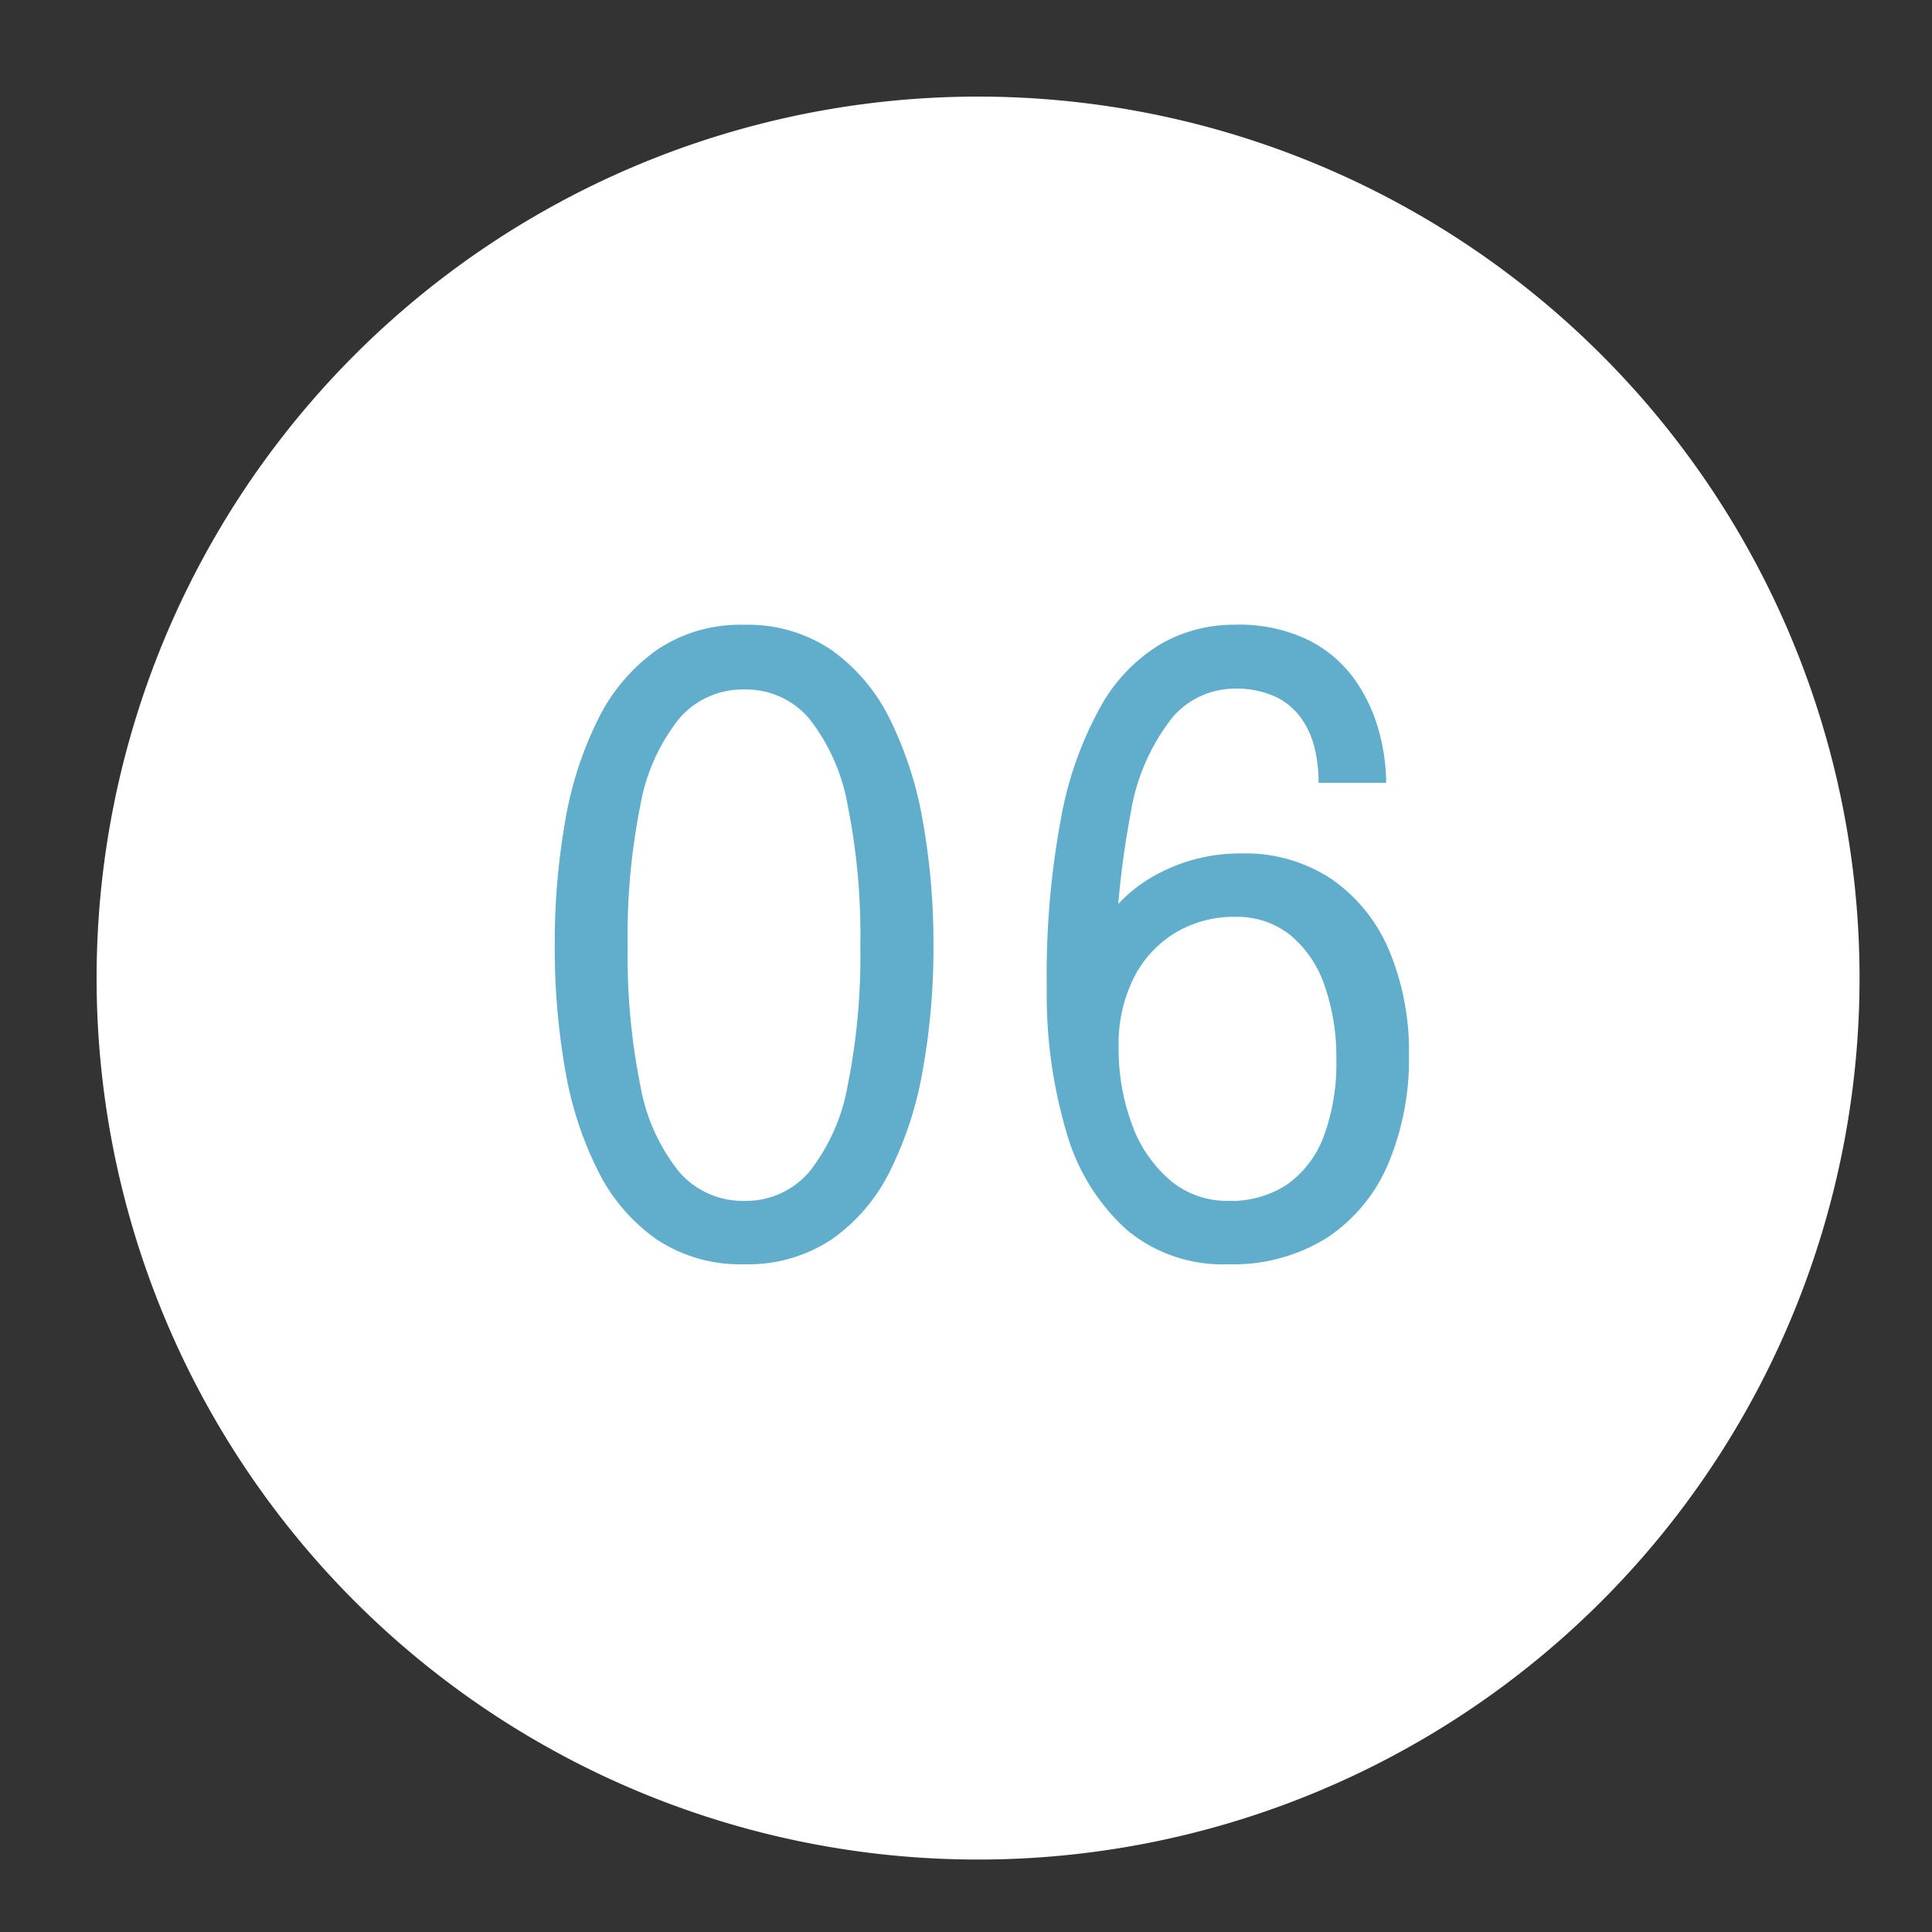
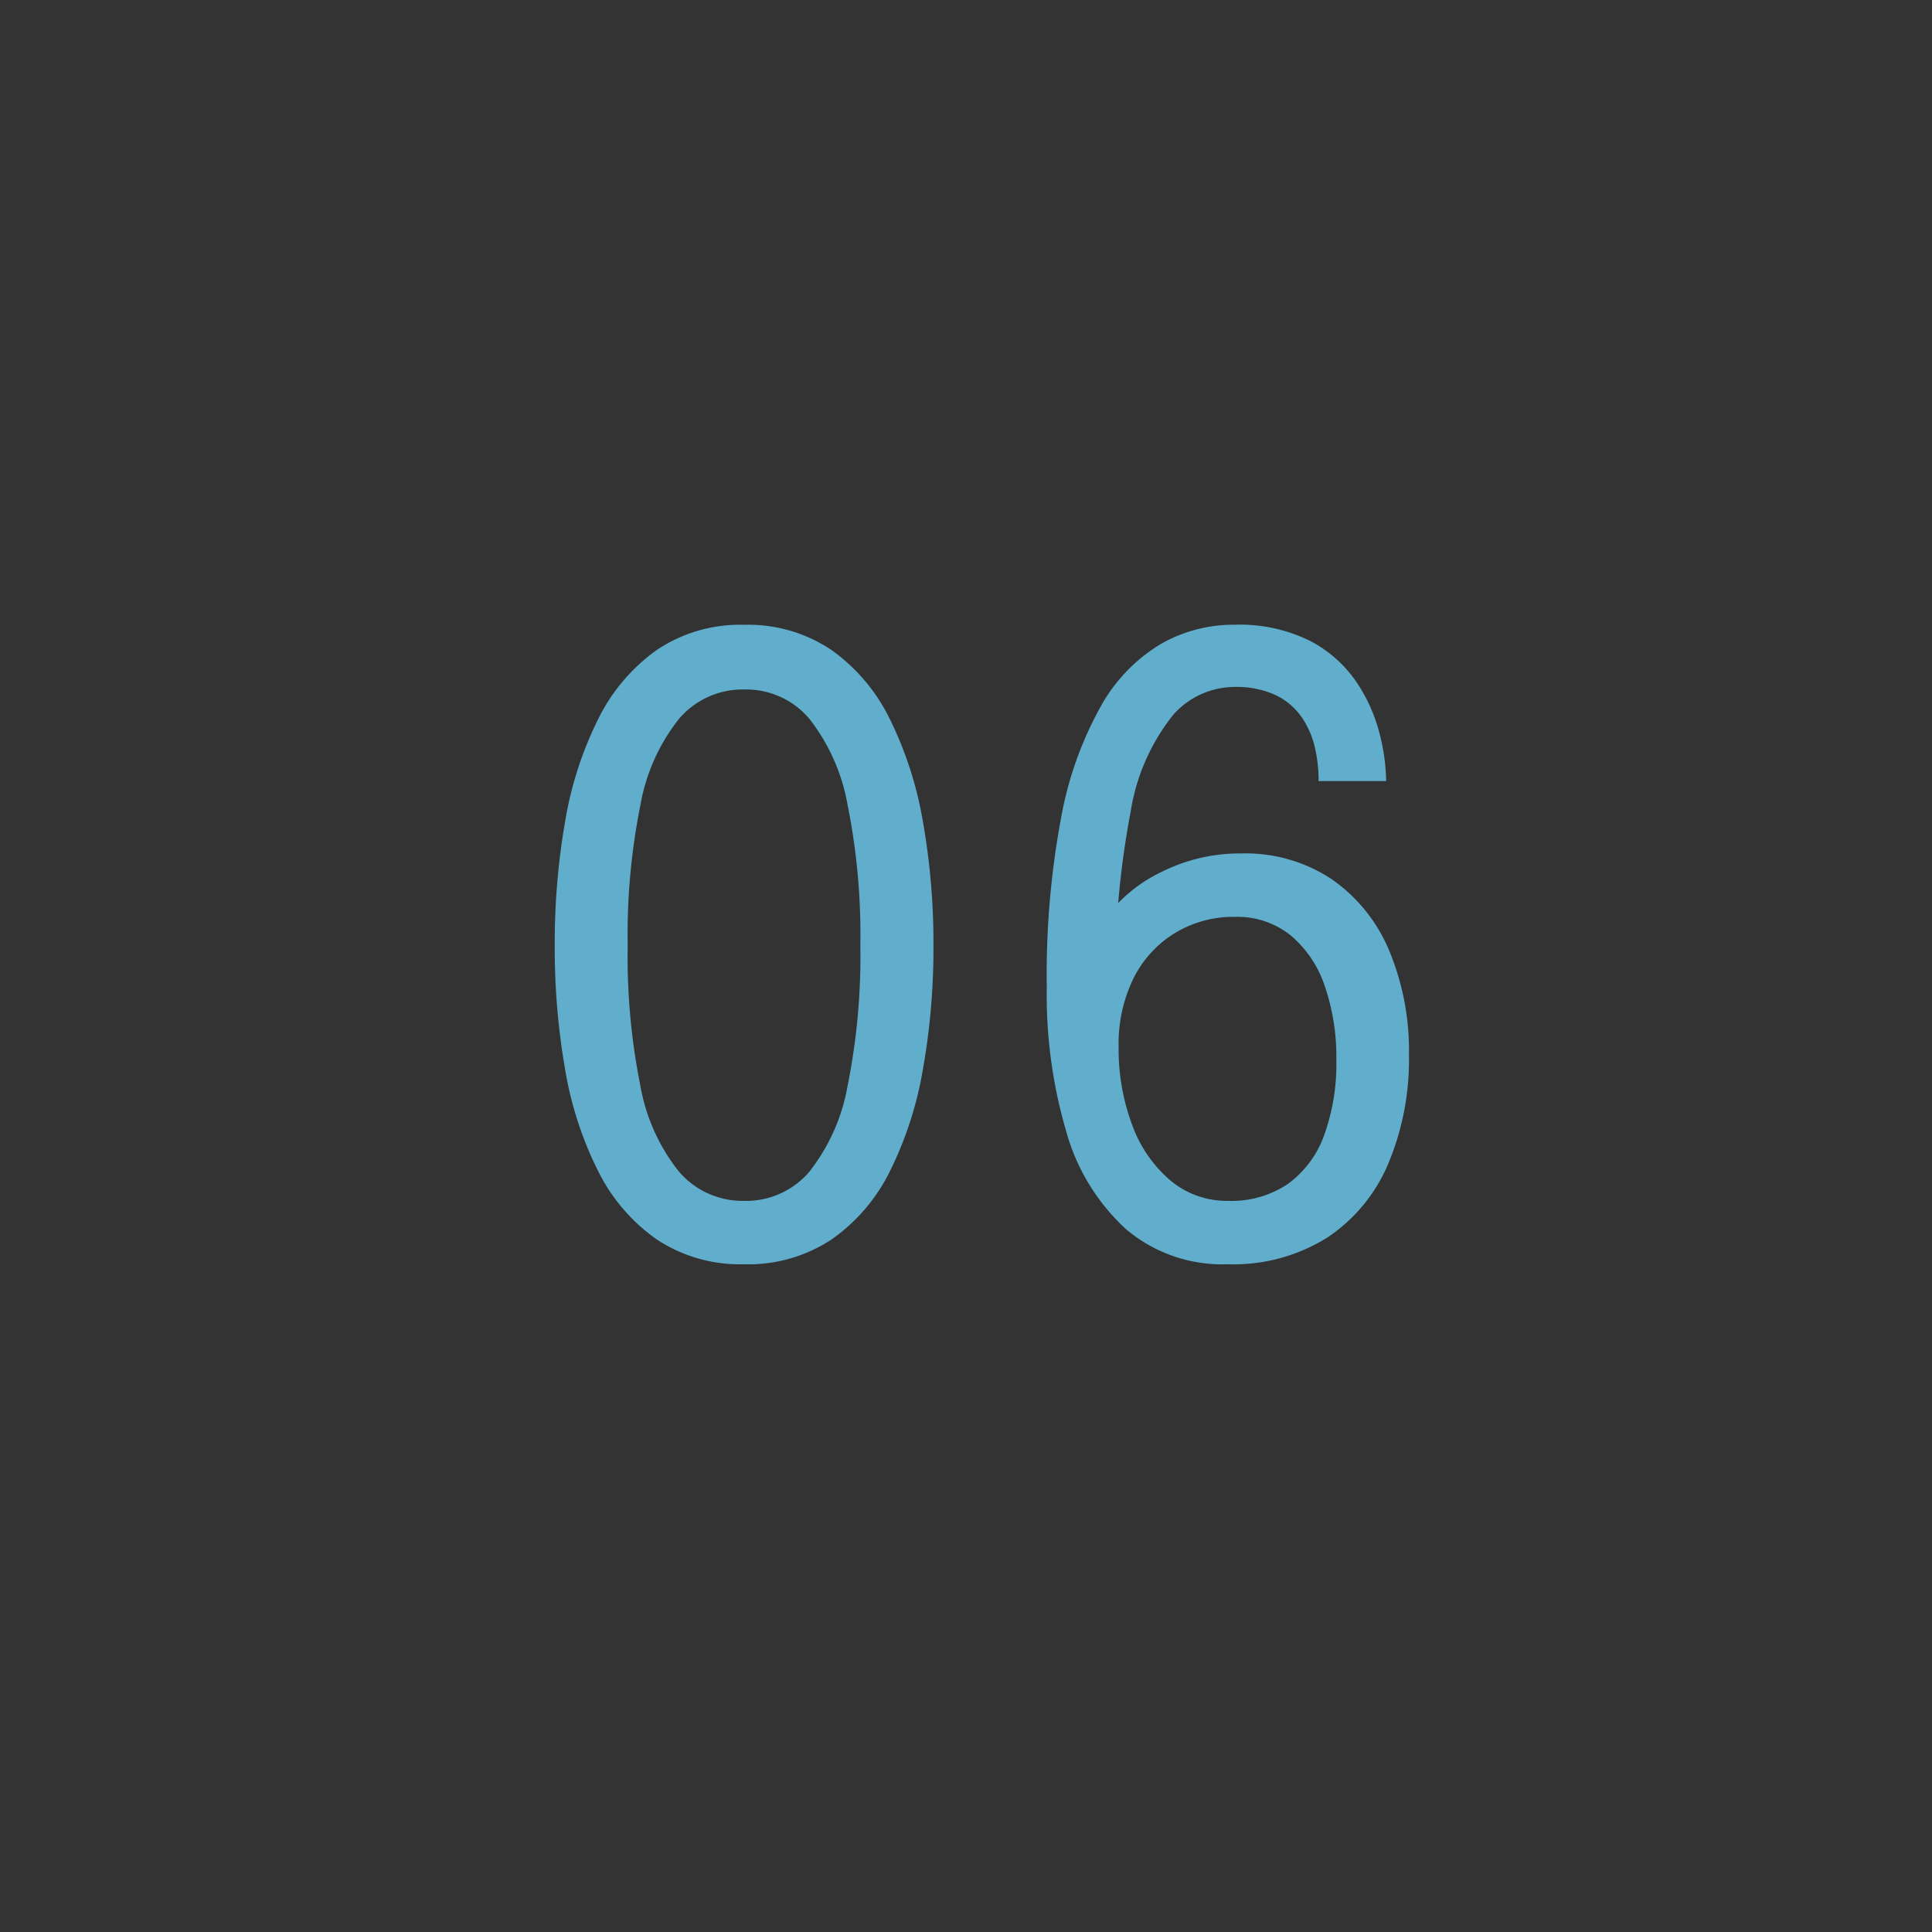
<svg xmlns="http://www.w3.org/2000/svg" width="80" height="80" viewBox="0 0 80 80">
  <rect x="0" y="0" width="80" height="80" fill="#333333" stroke="none" />
  <defs>
    <clipPath id="clip-Icon-enjeux-etapes-06">
      <rect width="80" height="80" />
    </clipPath>
  </defs>
  <g id="Icon-enjeux-etapes-06" clip-path="url(#clip-Icon-enjeux-etapes-06)">
-     <path id="Tracé_9798" data-name="Tracé 9798" d="M36.5,0A36.5,36.5,0,1,1,0,36.5,36.5,36.5,0,0,1,36.5,0Z" transform="translate(4 4)" fill="#fff" />
-     <path id="Tracé_9799" data-name="Tracé 9799" d="M-10.185.35A6.244,6.244,0,0,1-13.8-.674a7.55,7.55,0,0,1-2.433-2.835A14.8,14.8,0,0,1-17.6-7.718a29.129,29.129,0,0,1-.429-5.128,29.278,29.278,0,0,1,.429-5.136,15.048,15.048,0,0,1,1.365-4.235,7.668,7.668,0,0,1,2.433-2.87,6.168,6.168,0,0,1,3.614-1.041,6.168,6.168,0,0,1,3.614,1.041,7.6,7.6,0,0,1,2.424,2.87,15.432,15.432,0,0,1,1.365,4.235,28.707,28.707,0,0,1,.437,5.136,28.561,28.561,0,0,1-.437,5.128A15.179,15.179,0,0,1-4.147-3.509,7.48,7.48,0,0,1-6.571-.674,6.244,6.244,0,0,1-10.185.35Zm0-2.625a3.435,3.435,0,0,0,2.7-1.208A8.006,8.006,0,0,0-5.9-7.052a27.186,27.186,0,0,0,.525-5.793,27.286,27.286,0,0,0-.525-5.81,8.075,8.075,0,0,0-1.584-3.579,3.425,3.425,0,0,0-2.7-1.216,3.458,3.458,0,0,0-2.7,1.216,7.95,7.95,0,0,0-1.6,3.579,27.286,27.286,0,0,0-.525,5.81,27.16,27.16,0,0,0,.525,5.8,7.874,7.874,0,0,0,1.6,3.561A3.469,3.469,0,0,0-10.185-2.275ZM9.835.35a6.175,6.175,0,0,1-4.2-1.444A8.606,8.606,0,0,1,3.159-5.119a20.036,20.036,0,0,1-.814-6.011,35.21,35.21,0,0,1,.595-7.017,14.883,14.883,0,0,1,1.654-4.629,6.942,6.942,0,0,1,2.468-2.555,6.07,6.07,0,0,1,3.036-.8,6.552,6.552,0,0,1,3.159.674,5.261,5.261,0,0,1,1.916,1.706,6.814,6.814,0,0,1,.954,2.135,8.315,8.315,0,0,1,.271,1.96v.07H13.6v-.07a6.042,6.042,0,0,0-.149-1.3,3.659,3.659,0,0,0-.534-1.251,2.77,2.77,0,0,0-1.068-.927,3.873,3.873,0,0,0-1.767-.35,3.4,3.4,0,0,0-2.511,1.164,8.556,8.556,0,0,0-1.75,3.981,37.108,37.108,0,0,0-.639,7.805H3.745a5.671,5.671,0,0,1,.919-3.229A6.233,6.233,0,0,1,7.105-15.9a7.254,7.254,0,0,1,3.29-.761,6.455,6.455,0,0,1,3.762,1.076,6.762,6.762,0,0,1,2.371,2.958,10.776,10.776,0,0,1,.814,4.314,11.125,11.125,0,0,1-.858,4.5A6.865,6.865,0,0,1,13.956-.752,7.324,7.324,0,0,1,9.835.35Zm.017-2.625a4.18,4.18,0,0,0,2.476-.7,4.271,4.271,0,0,0,1.5-2.012,8.685,8.685,0,0,0,.507-3.133,9,9,0,0,0-.481-3.054,4.663,4.663,0,0,0-1.418-2.1,3.53,3.53,0,0,0-2.3-.761,4.671,4.671,0,0,0-2.476.665A4.6,4.6,0,0,0,5.941-11.5,6.159,6.159,0,0,0,5.32-8.645a8.959,8.959,0,0,0,.551,3.2,5.469,5.469,0,0,0,1.575,2.31A3.631,3.631,0,0,0,9.853-2.275Z" transform="translate(41 52)" fill="#60aecc" />
+     <path id="Tracé_9799" data-name="Tracé 9799" d="M-10.185.35A6.244,6.244,0,0,1-13.8-.674a7.55,7.55,0,0,1-2.433-2.835A14.8,14.8,0,0,1-17.6-7.718a29.129,29.129,0,0,1-.429-5.128,29.278,29.278,0,0,1,.429-5.136,15.048,15.048,0,0,1,1.365-4.235,7.668,7.668,0,0,1,2.433-2.87,6.168,6.168,0,0,1,3.614-1.041,6.168,6.168,0,0,1,3.614,1.041,7.6,7.6,0,0,1,2.424,2.87,15.432,15.432,0,0,1,1.365,4.235,28.707,28.707,0,0,1,.437,5.136,28.561,28.561,0,0,1-.437,5.128A15.179,15.179,0,0,1-4.147-3.509,7.48,7.48,0,0,1-6.571-.674,6.244,6.244,0,0,1-10.185.35Zm0-2.625a3.435,3.435,0,0,0,2.7-1.208A8.006,8.006,0,0,0-5.9-7.052a27.186,27.186,0,0,0,.525-5.793,27.286,27.286,0,0,0-.525-5.81,8.075,8.075,0,0,0-1.584-3.579,3.425,3.425,0,0,0-2.7-1.216,3.458,3.458,0,0,0-2.7,1.216,7.95,7.95,0,0,0-1.6,3.579,27.286,27.286,0,0,0-.525,5.81,27.16,27.16,0,0,0,.525,5.8,7.874,7.874,0,0,0,1.6,3.561A3.469,3.469,0,0,0-10.185-2.275ZM9.835.35a6.175,6.175,0,0,1-4.2-1.444A8.606,8.606,0,0,1,3.159-5.119a20.036,20.036,0,0,1-.814-6.011,35.21,35.21,0,0,1,.595-7.017,14.883,14.883,0,0,1,1.654-4.629,6.942,6.942,0,0,1,2.468-2.555,6.07,6.07,0,0,1,3.036-.8,6.552,6.552,0,0,1,3.159.674,5.261,5.261,0,0,1,1.916,1.706,6.814,6.814,0,0,1,.954,2.135,8.315,8.315,0,0,1,.271,1.96H13.6v-.07a6.042,6.042,0,0,0-.149-1.3,3.659,3.659,0,0,0-.534-1.251,2.77,2.77,0,0,0-1.068-.927,3.873,3.873,0,0,0-1.767-.35,3.4,3.4,0,0,0-2.511,1.164,8.556,8.556,0,0,0-1.75,3.981,37.108,37.108,0,0,0-.639,7.805H3.745a5.671,5.671,0,0,1,.919-3.229A6.233,6.233,0,0,1,7.105-15.9a7.254,7.254,0,0,1,3.29-.761,6.455,6.455,0,0,1,3.762,1.076,6.762,6.762,0,0,1,2.371,2.958,10.776,10.776,0,0,1,.814,4.314,11.125,11.125,0,0,1-.858,4.5A6.865,6.865,0,0,1,13.956-.752,7.324,7.324,0,0,1,9.835.35Zm.017-2.625a4.18,4.18,0,0,0,2.476-.7,4.271,4.271,0,0,0,1.5-2.012,8.685,8.685,0,0,0,.507-3.133,9,9,0,0,0-.481-3.054,4.663,4.663,0,0,0-1.418-2.1,3.53,3.53,0,0,0-2.3-.761,4.671,4.671,0,0,0-2.476.665A4.6,4.6,0,0,0,5.941-11.5,6.159,6.159,0,0,0,5.32-8.645a8.959,8.959,0,0,0,.551,3.2,5.469,5.469,0,0,0,1.575,2.31A3.631,3.631,0,0,0,9.853-2.275Z" transform="translate(41 52)" fill="#60aecc" />
  </g>
</svg>